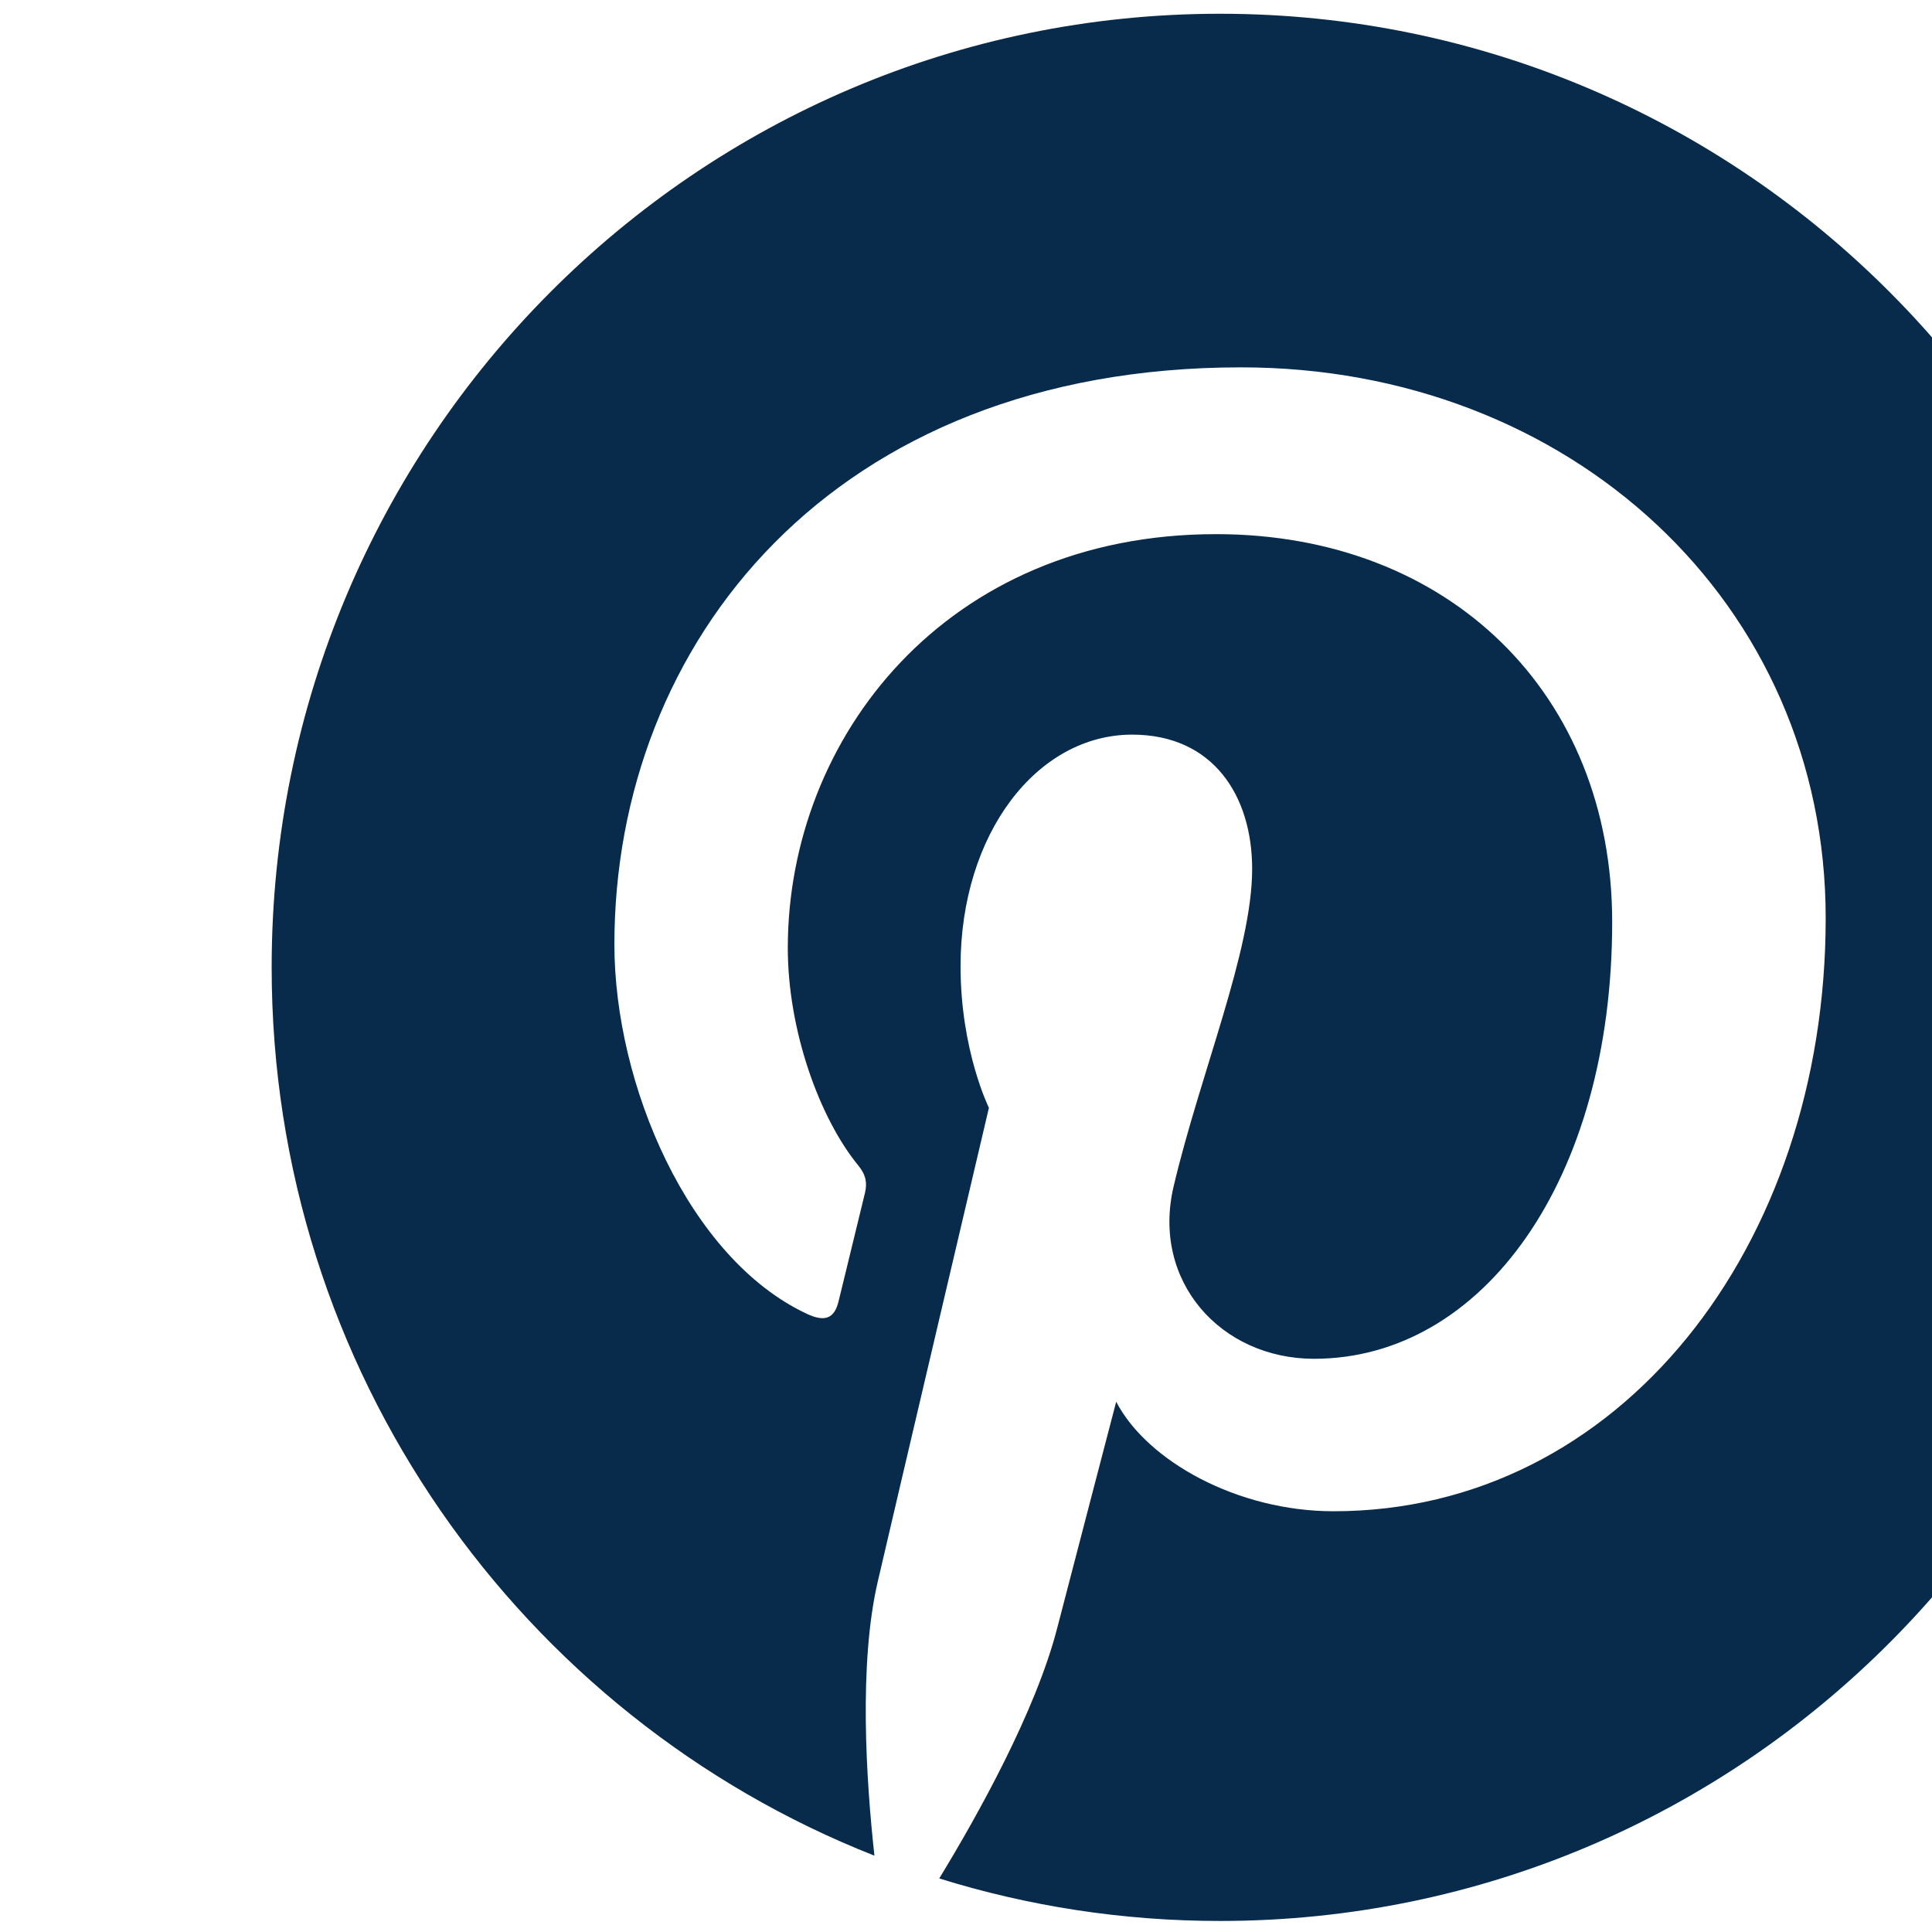
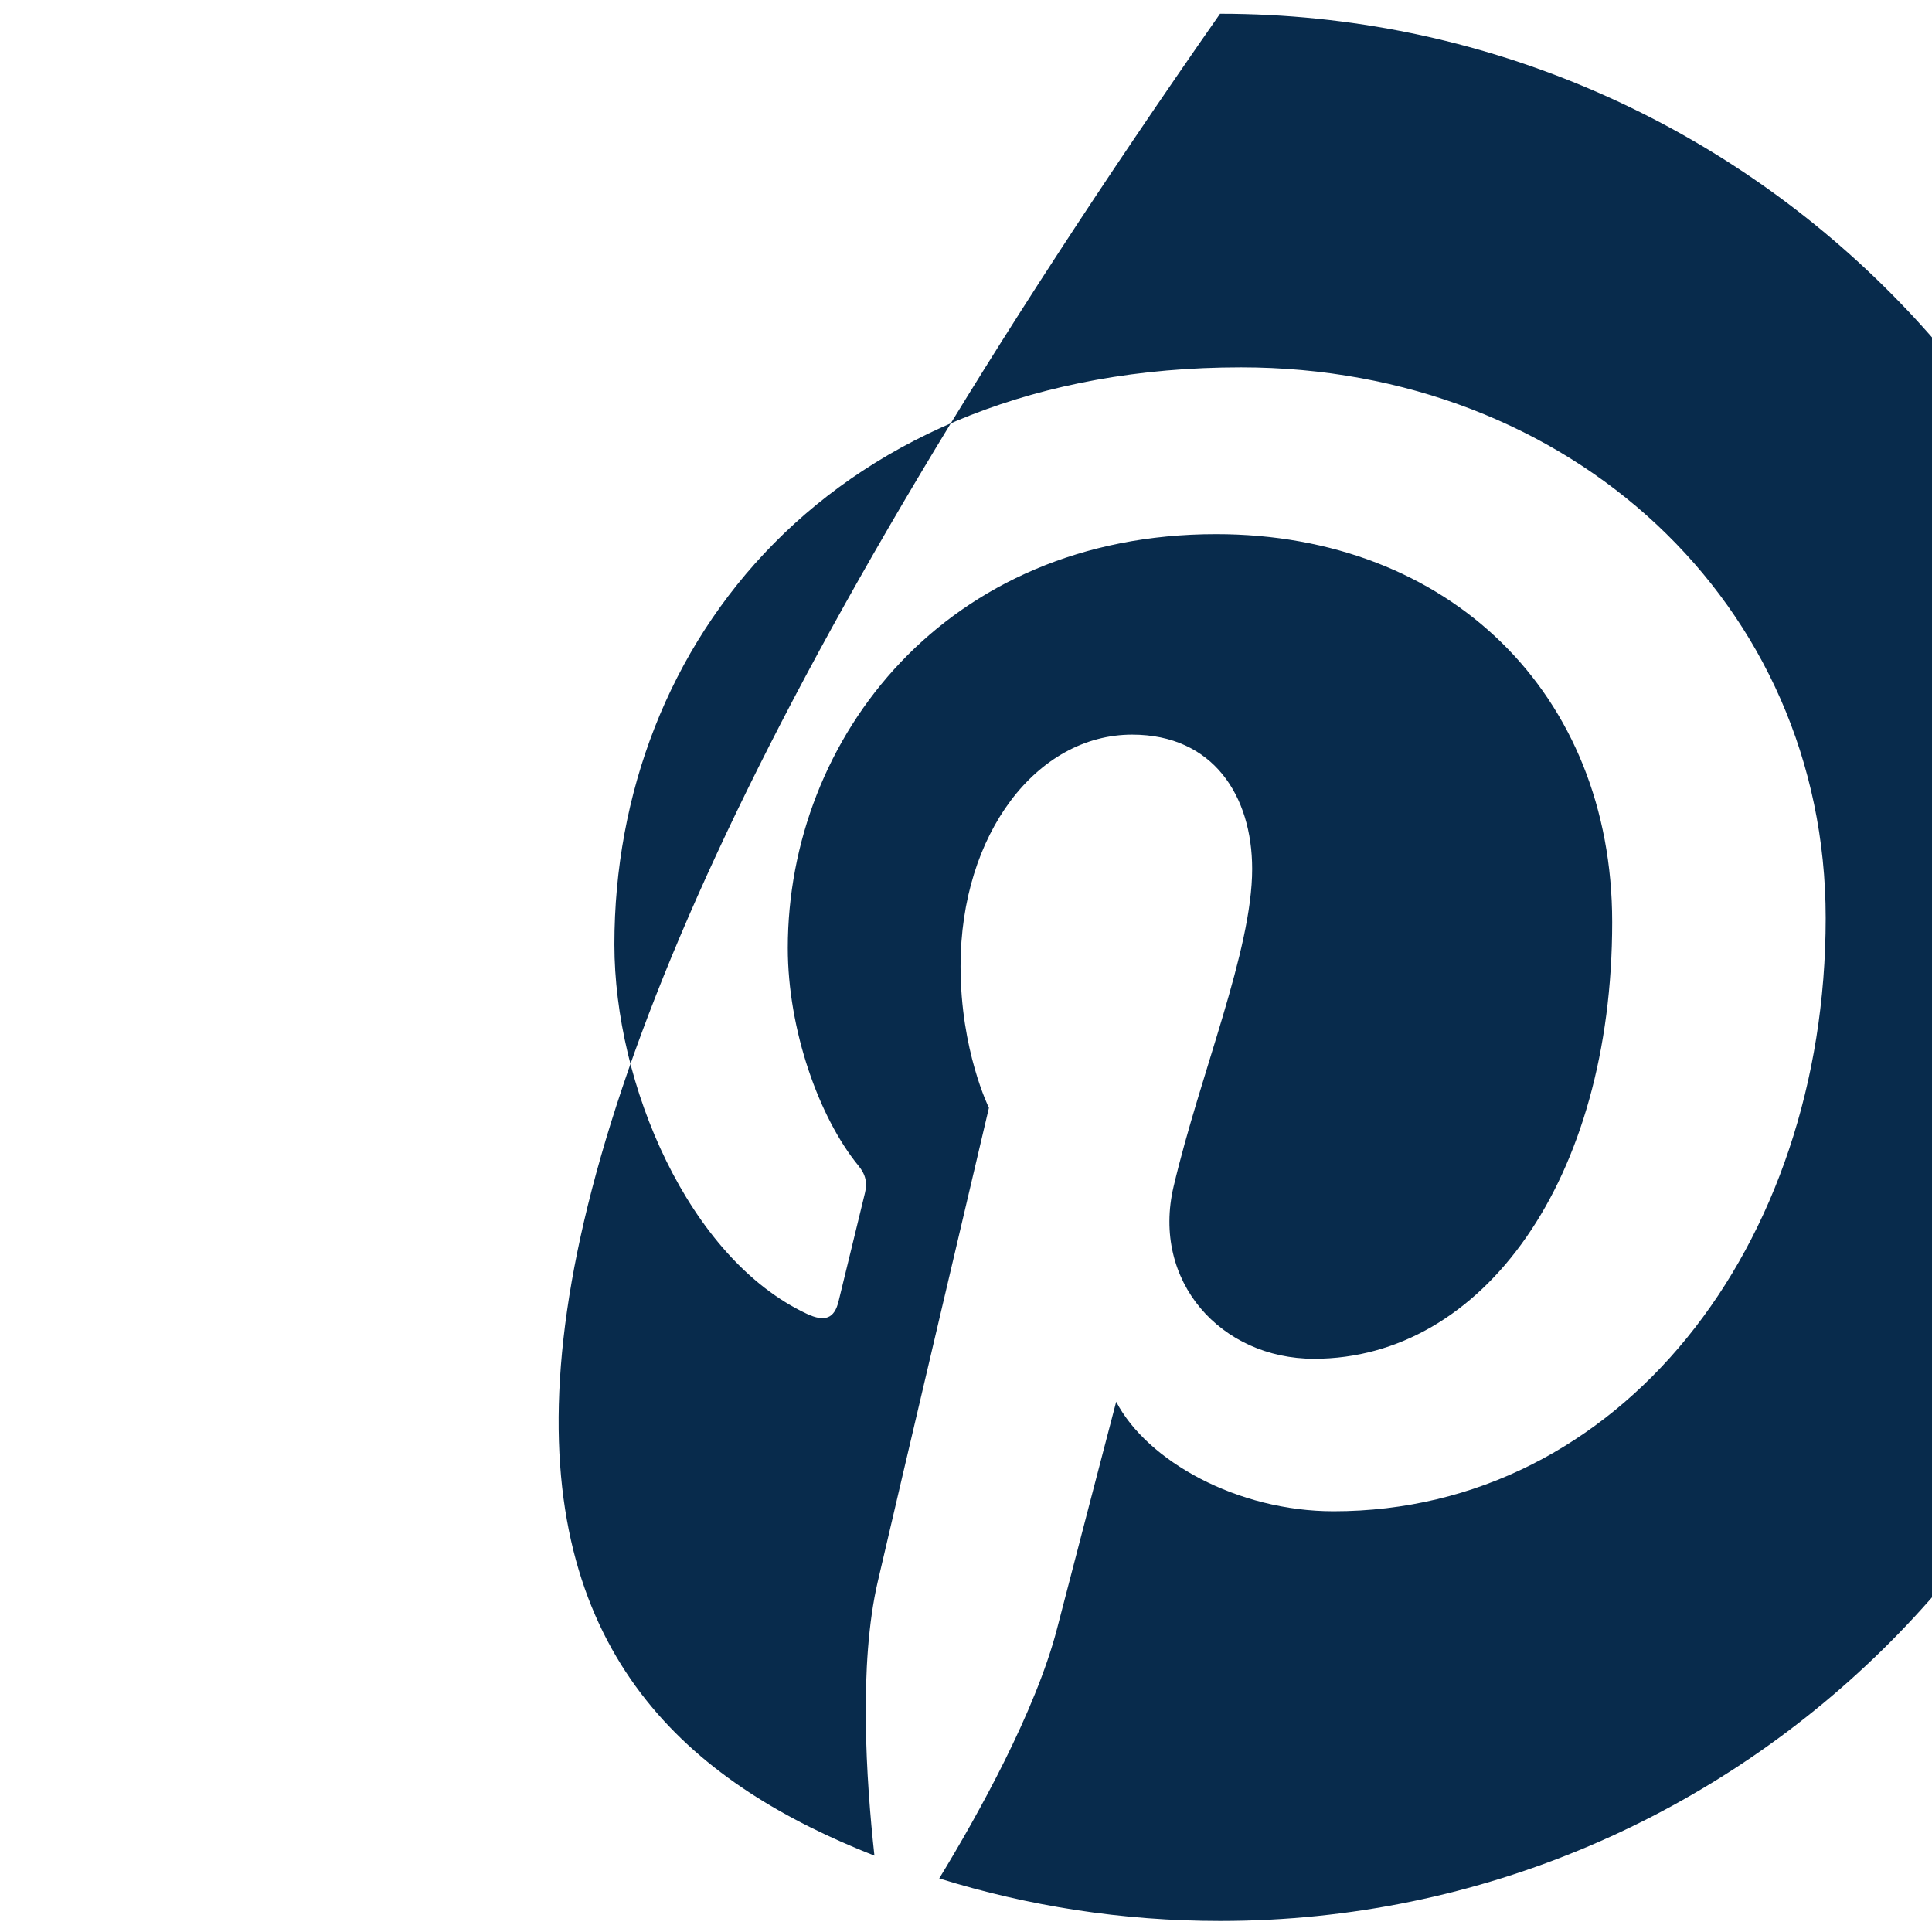
<svg xmlns="http://www.w3.org/2000/svg" width="100%" height="100%" viewBox="0 0 41 41" version="1.1" xml:space="preserve" style="fill-rule:evenodd;clip-rule:evenodd;stroke-linejoin:round;stroke-miterlimit:2;">
  <g transform="matrix(1,0,0,1,-3498.42,-43714.8)">
    <g transform="matrix(2.391,0,0,3.456,-74403.4,60716.4)">
      <g id="path64" transform="matrix(0.069,0,0,-0.048,32592.1,-4919.36)">
-         <path d="M0,0C-67.374,0 -121.992,-54.618 -121.992,-121.992C-121.992,-173.674 -89.837,-217.855 -44.457,-235.63C-45.523,-225.978 -46.487,-211.134 -44.034,-200.597C-41.817,-191.076 -29.729,-139.959 -29.729,-139.959C-29.729,-139.959 -33.378,-132.651 -33.378,-121.847C-33.378,-104.884 -23.546,-92.22 -11.304,-92.22C-0.896,-92.22 4.131,-100.034 4.131,-109.404C4.131,-119.871 -2.533,-135.52 -5.972,-150.022C-8.846,-162.164 0.117,-172.066 12.093,-172.066C33.775,-172.066 50.442,-149.204 50.442,-116.203C50.442,-86.994 29.454,-66.572 -0.515,-66.572C-35.226,-66.572 -55.6,-92.607 -55.6,-119.513C-55.6,-129.998 -51.561,-141.241 -46.521,-147.353C-45.524,-148.561 -45.378,-149.619 -45.675,-150.852C-46.601,-154.705 -48.659,-162.991 -49.063,-164.687C-49.595,-166.92 -50.831,-167.394 -53.143,-166.318C-68.379,-159.226 -77.905,-136.95 -77.905,-119.058C-77.905,-80.576 -49.945,-45.235 2.7,-45.235C45.019,-45.235 77.906,-75.391 77.906,-115.692C77.906,-157.735 51.397,-191.571 14.603,-191.571C2.241,-191.571 -9.38,-185.149 -13.358,-177.563C-13.358,-177.563 -19.475,-200.855 -20.958,-206.563C-23.712,-217.159 -31.147,-230.441 -36.12,-238.544C-24.706,-242.078 -12.576,-243.984 0,-243.984C67.375,-243.984 121.993,-189.366 121.993,-121.992C121.993,-54.618 67.375,0 0,0" style="fill:rgb(8,43,76);fill-rule:nonzero;" />
+         <path d="M0,0C-121.992,-173.674 -89.837,-217.855 -44.457,-235.63C-45.523,-225.978 -46.487,-211.134 -44.034,-200.597C-41.817,-191.076 -29.729,-139.959 -29.729,-139.959C-29.729,-139.959 -33.378,-132.651 -33.378,-121.847C-33.378,-104.884 -23.546,-92.22 -11.304,-92.22C-0.896,-92.22 4.131,-100.034 4.131,-109.404C4.131,-119.871 -2.533,-135.52 -5.972,-150.022C-8.846,-162.164 0.117,-172.066 12.093,-172.066C33.775,-172.066 50.442,-149.204 50.442,-116.203C50.442,-86.994 29.454,-66.572 -0.515,-66.572C-35.226,-66.572 -55.6,-92.607 -55.6,-119.513C-55.6,-129.998 -51.561,-141.241 -46.521,-147.353C-45.524,-148.561 -45.378,-149.619 -45.675,-150.852C-46.601,-154.705 -48.659,-162.991 -49.063,-164.687C-49.595,-166.92 -50.831,-167.394 -53.143,-166.318C-68.379,-159.226 -77.905,-136.95 -77.905,-119.058C-77.905,-80.576 -49.945,-45.235 2.7,-45.235C45.019,-45.235 77.906,-75.391 77.906,-115.692C77.906,-157.735 51.397,-191.571 14.603,-191.571C2.241,-191.571 -9.38,-185.149 -13.358,-177.563C-13.358,-177.563 -19.475,-200.855 -20.958,-206.563C-23.712,-217.159 -31.147,-230.441 -36.12,-238.544C-24.706,-242.078 -12.576,-243.984 0,-243.984C67.375,-243.984 121.993,-189.366 121.993,-121.992C121.993,-54.618 67.375,0 0,0" style="fill:rgb(8,43,76);fill-rule:nonzero;" />
      </g>
    </g>
  </g>
</svg>